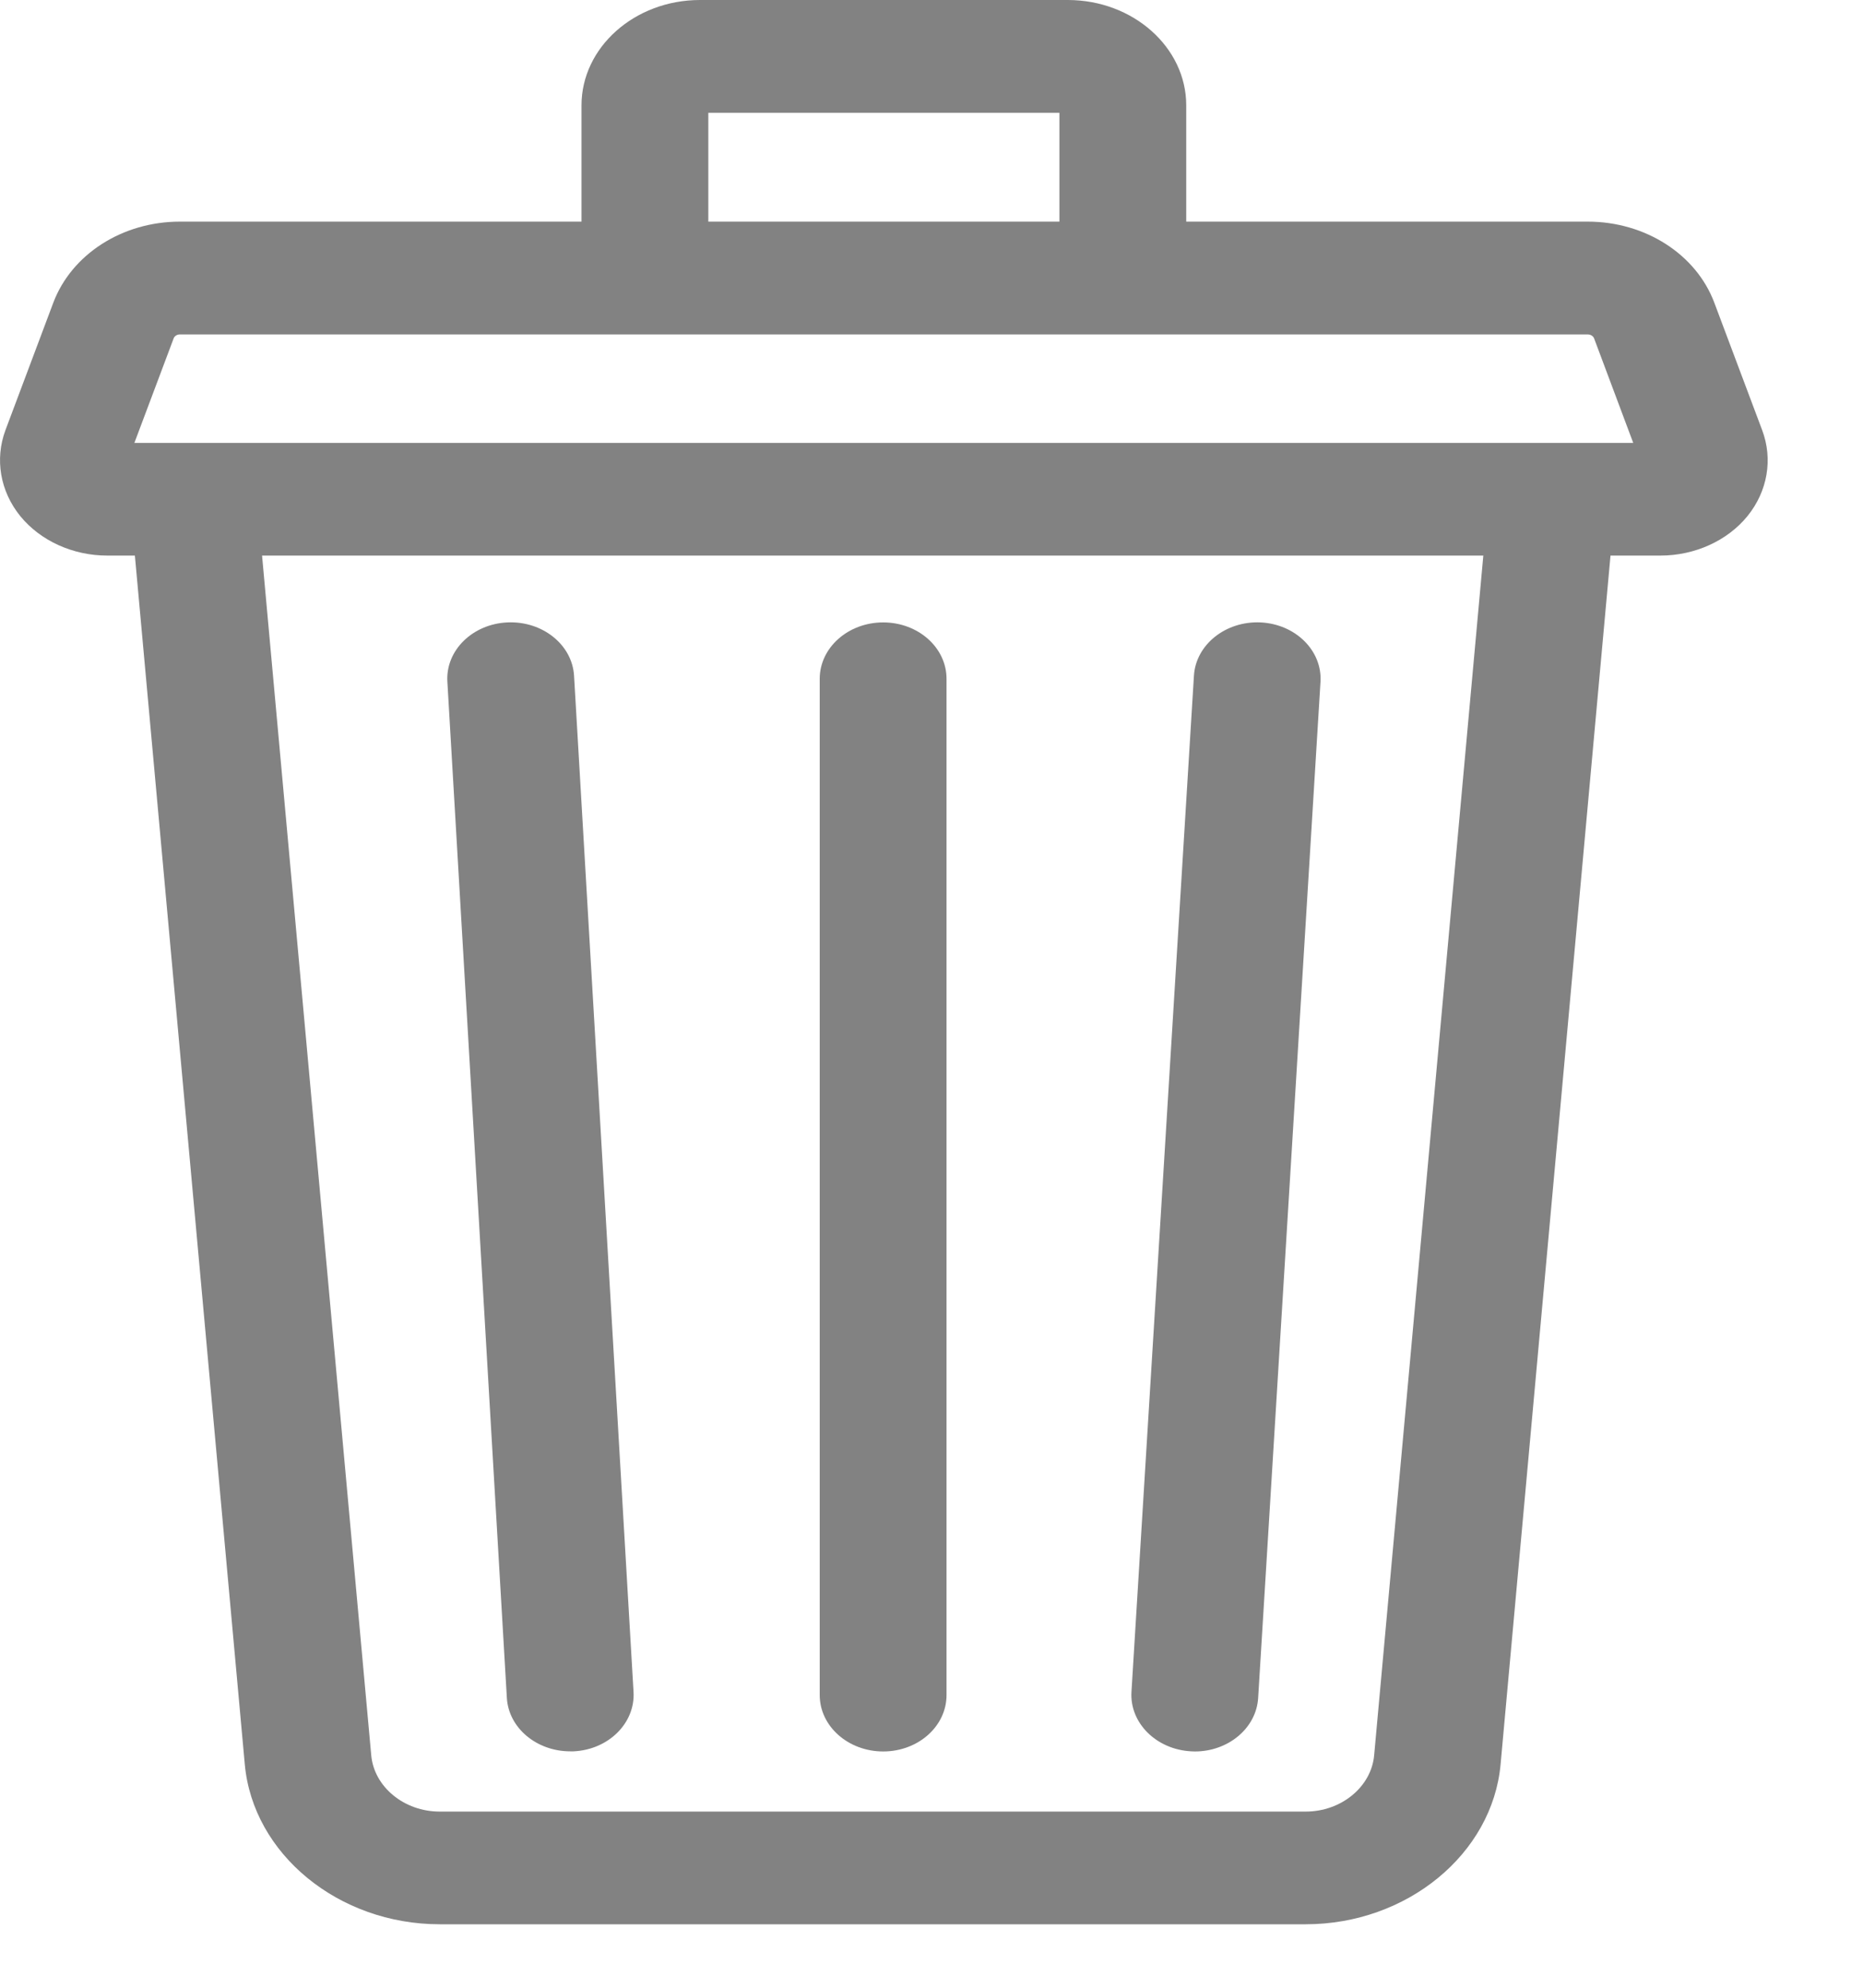
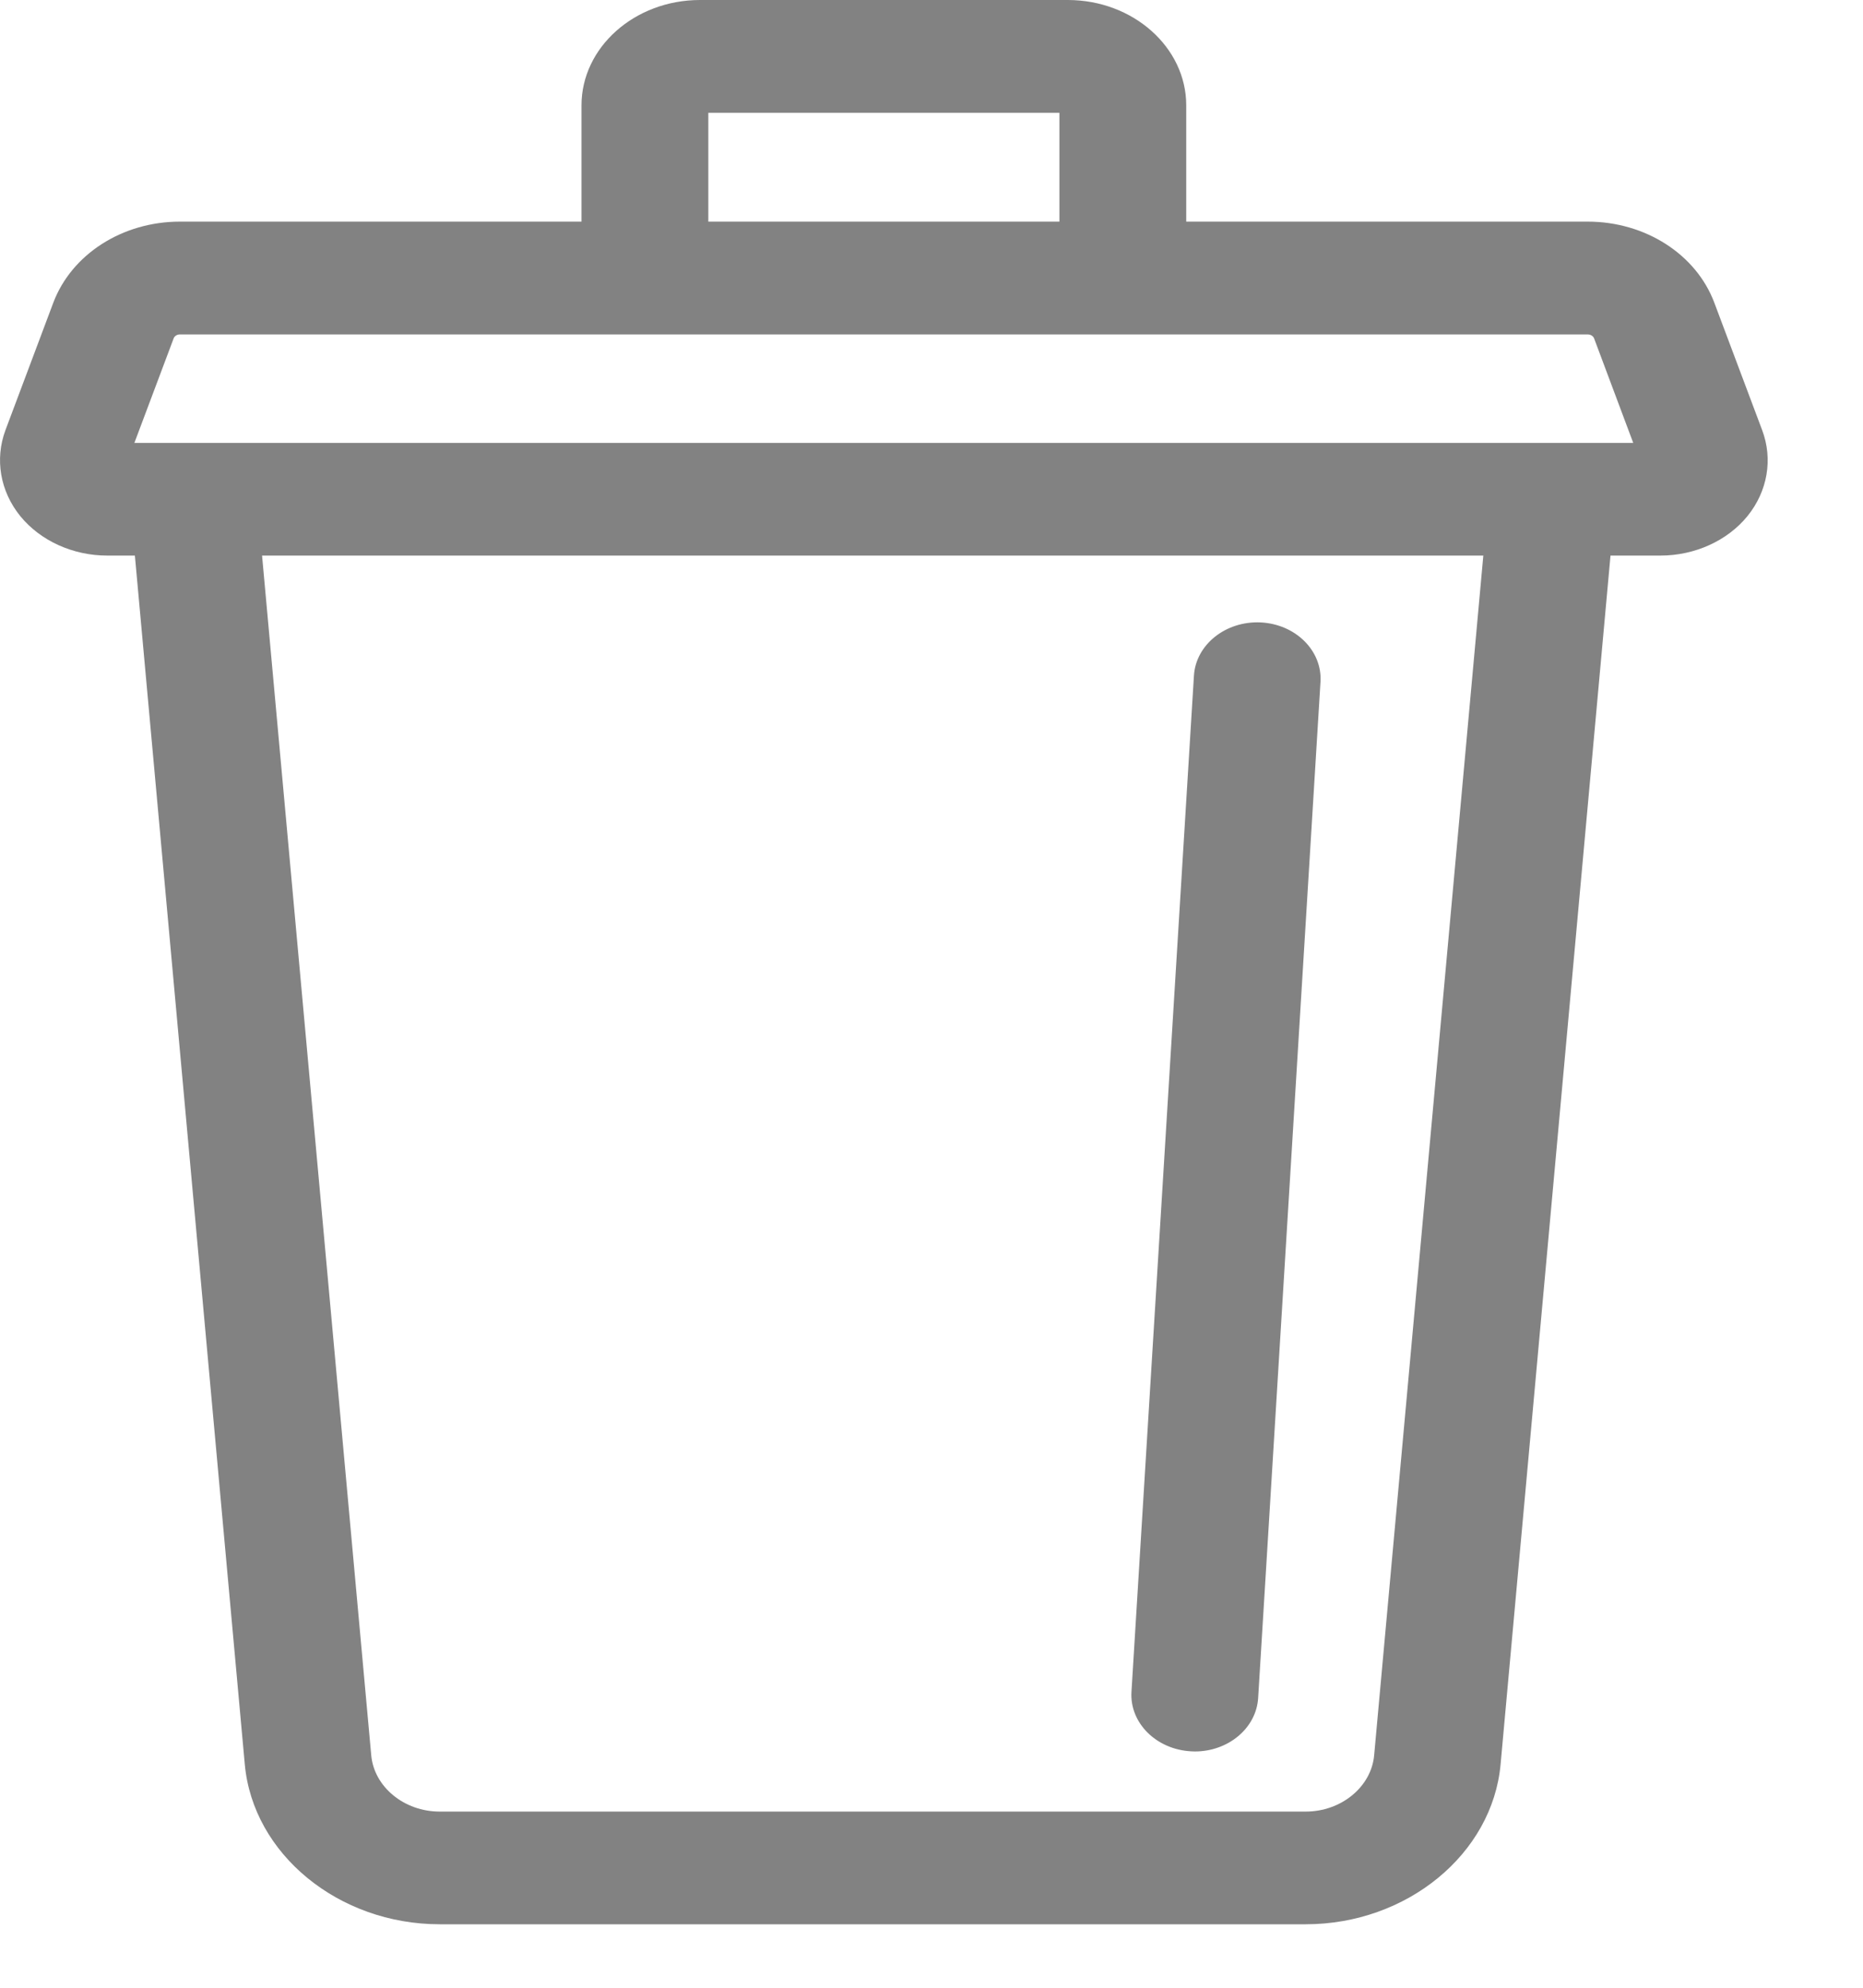
<svg xmlns="http://www.w3.org/2000/svg" width="15" height="16" viewBox="0 0 15 16" fill="none">
  <path d="M0.044 3.462L0.429 2.437C0.576 2.047 0.985 1.784 1.448 1.784H4.682V0.848C4.682 0.381 5.11 0 5.636 0H8.597C9.123 0 9.551 0.381 9.551 0.848V1.784H12.784C13.247 1.784 13.657 2.047 13.803 2.437L14.188 3.462C14.276 3.696 14.232 3.954 14.07 4.154C13.908 4.353 13.646 4.472 13.369 4.472H12.967L12.082 14.202C12.016 14.924 11.327 15.489 10.513 15.489H3.54C2.726 15.489 2.037 14.924 1.971 14.202L1.086 4.472H0.863C0.587 4.472 0.325 4.353 0.163 4.154C0.001 3.954 -0.043 3.696 0.044 3.462ZM8.53 0.908H5.703V1.784H8.53V0.908ZM2.989 14.129C3.012 14.383 3.254 14.582 3.54 14.582H10.513C10.799 14.582 11.041 14.383 11.064 14.129L11.943 4.472H2.11L2.989 14.129ZM13.15 3.565L12.835 2.724C12.828 2.705 12.807 2.692 12.784 2.692H1.448C1.425 2.692 1.405 2.705 1.398 2.724L1.082 3.565H13.15Z" fill="#828282" />
-   <path d="M4.618 14.097C4.609 14.097 4.6 14.097 4.591 14.097C4.321 14.097 4.095 13.909 4.081 13.667L3.602 5.487C3.587 5.236 3.804 5.023 4.085 5.01C4.367 4.997 4.607 5.189 4.622 5.439L5.101 13.62C5.115 13.87 4.899 14.084 4.618 14.097Z" fill="#828282" />
  <path d="M10.13 13.668C10.115 13.91 9.89 14.098 9.621 14.098C9.611 14.098 9.602 14.097 9.592 14.097C9.311 14.083 9.095 13.869 9.11 13.619L9.613 5.439C9.628 5.189 9.869 4.997 10.15 5.01C10.432 5.024 10.647 5.238 10.632 5.488L10.13 13.668Z" fill="#828282" />
-   <path d="M7.111 14.098C6.829 14.098 6.6 13.895 6.6 13.644V5.464C6.6 5.213 6.829 5.01 7.111 5.01C7.393 5.01 7.621 5.213 7.621 5.464V13.644C7.621 13.895 7.393 14.098 7.111 14.098Z" fill="#828282" />
</svg>